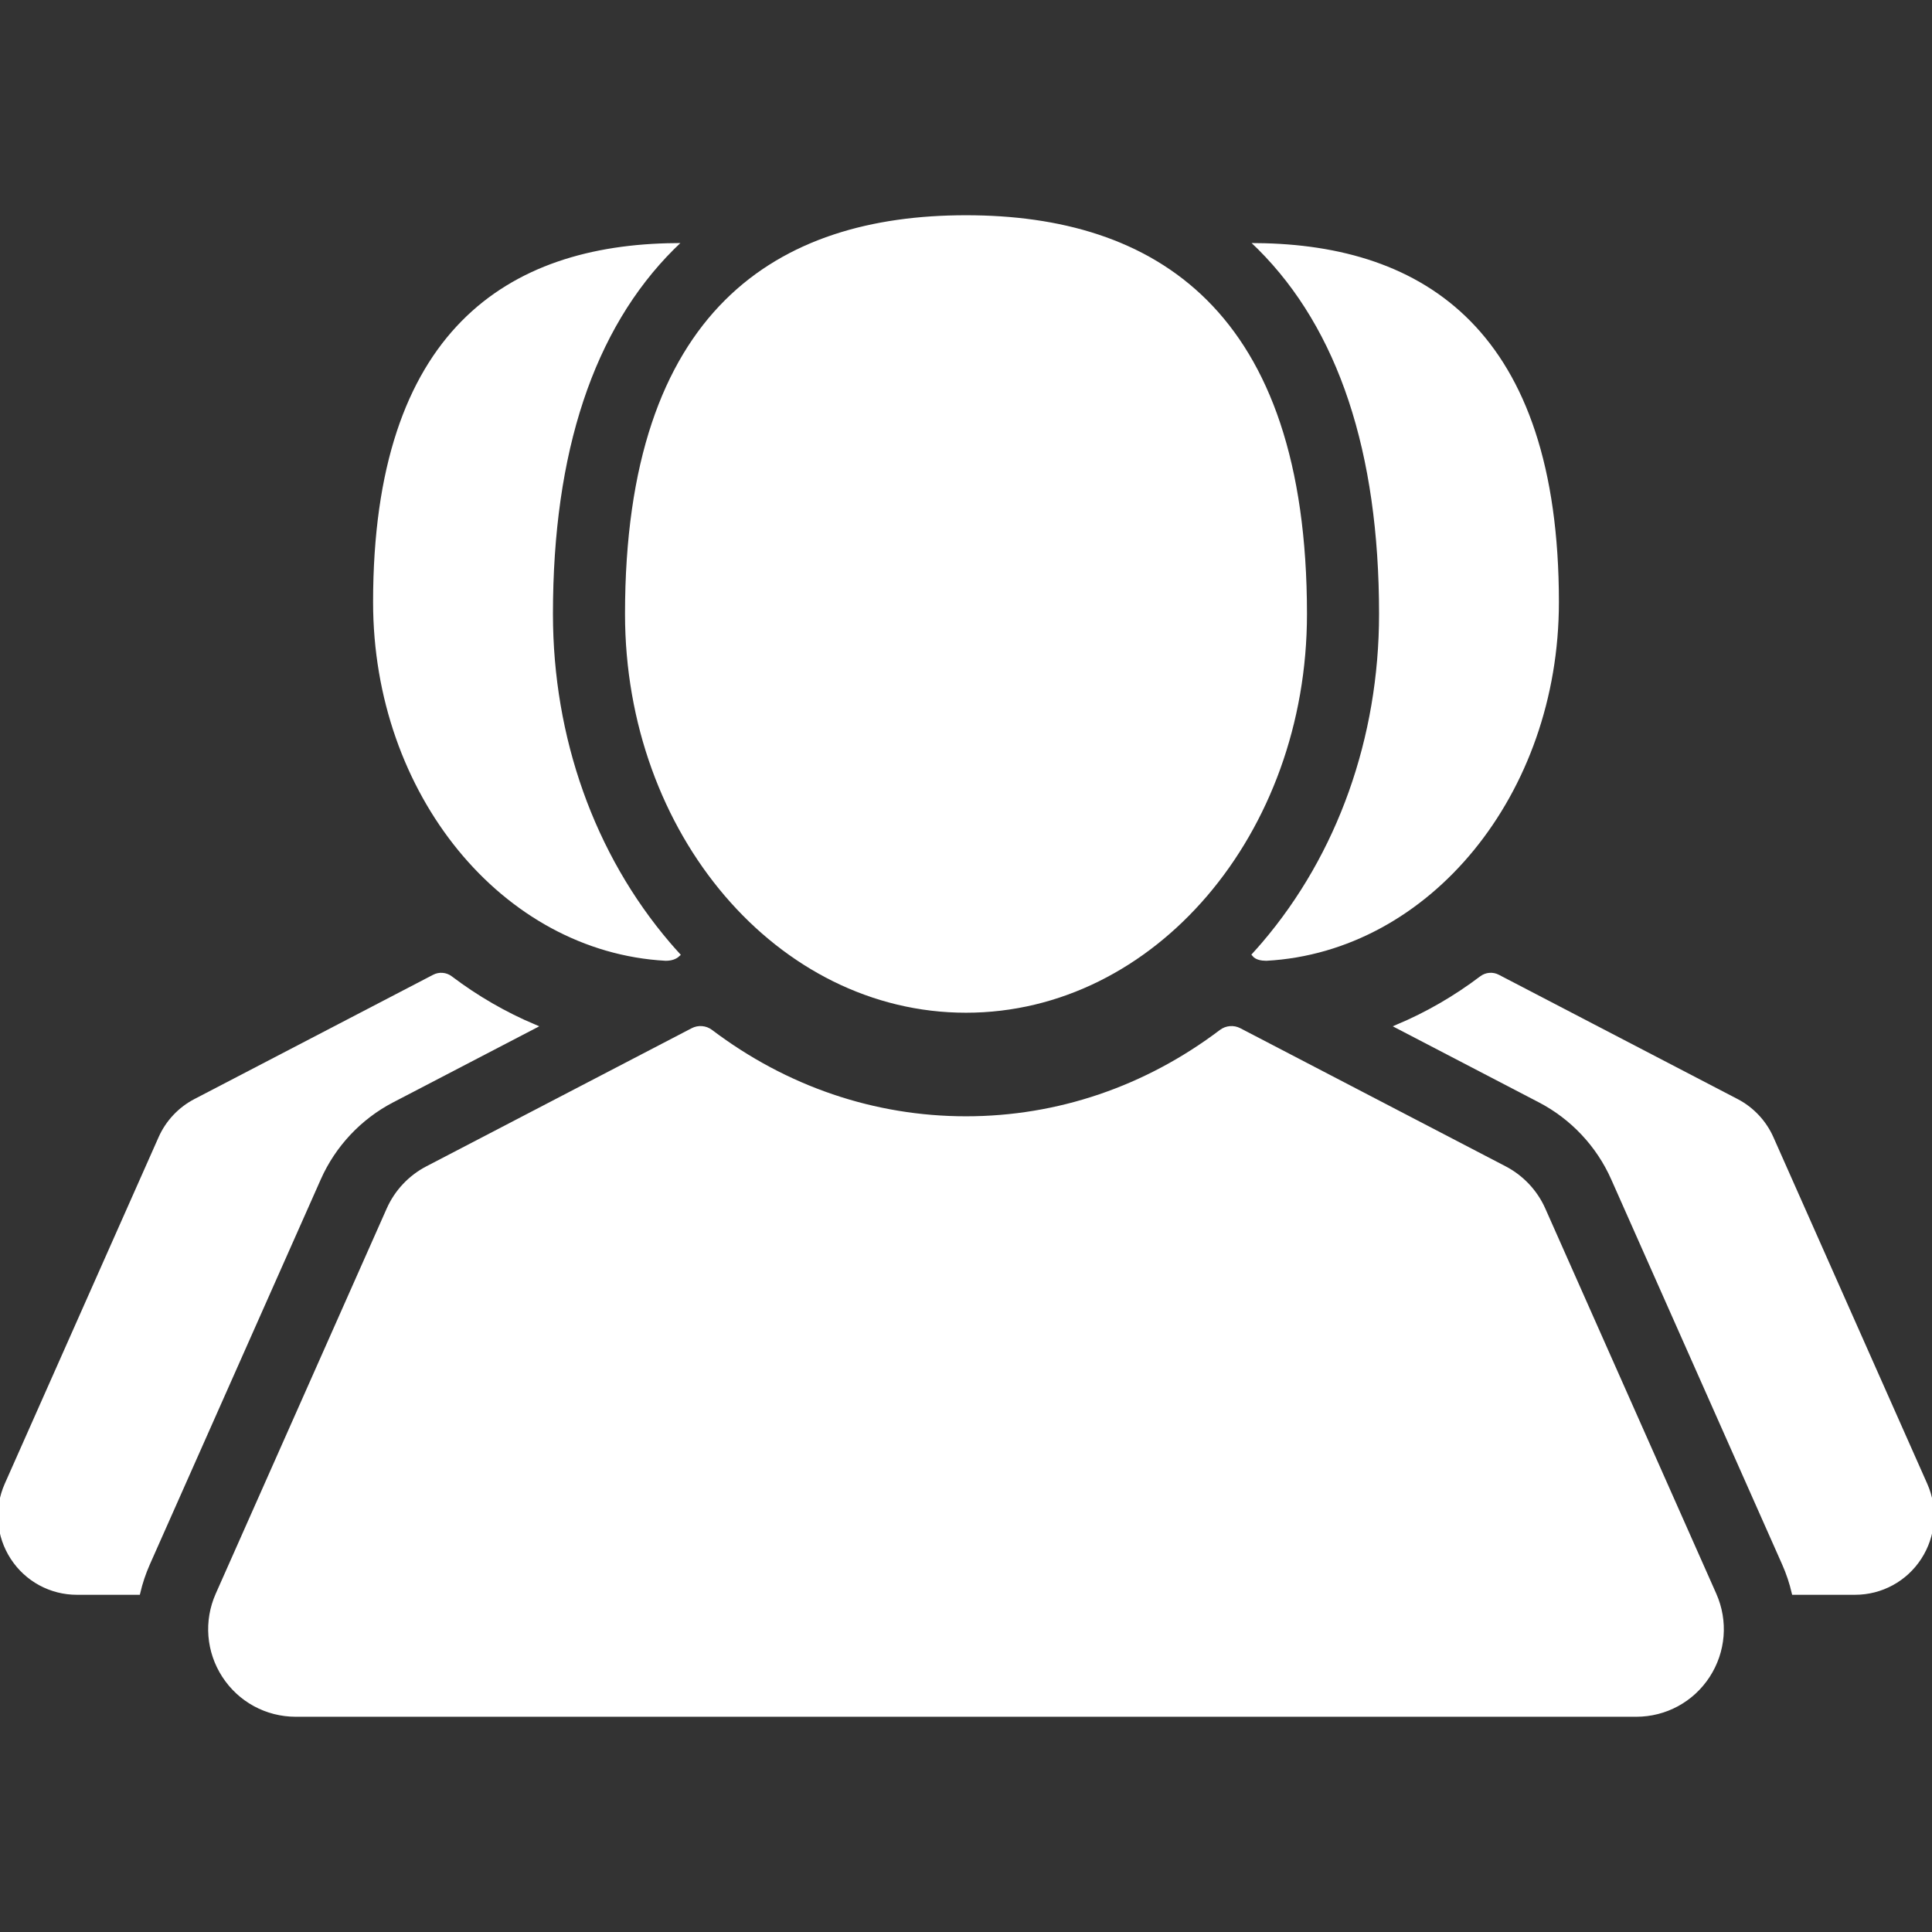
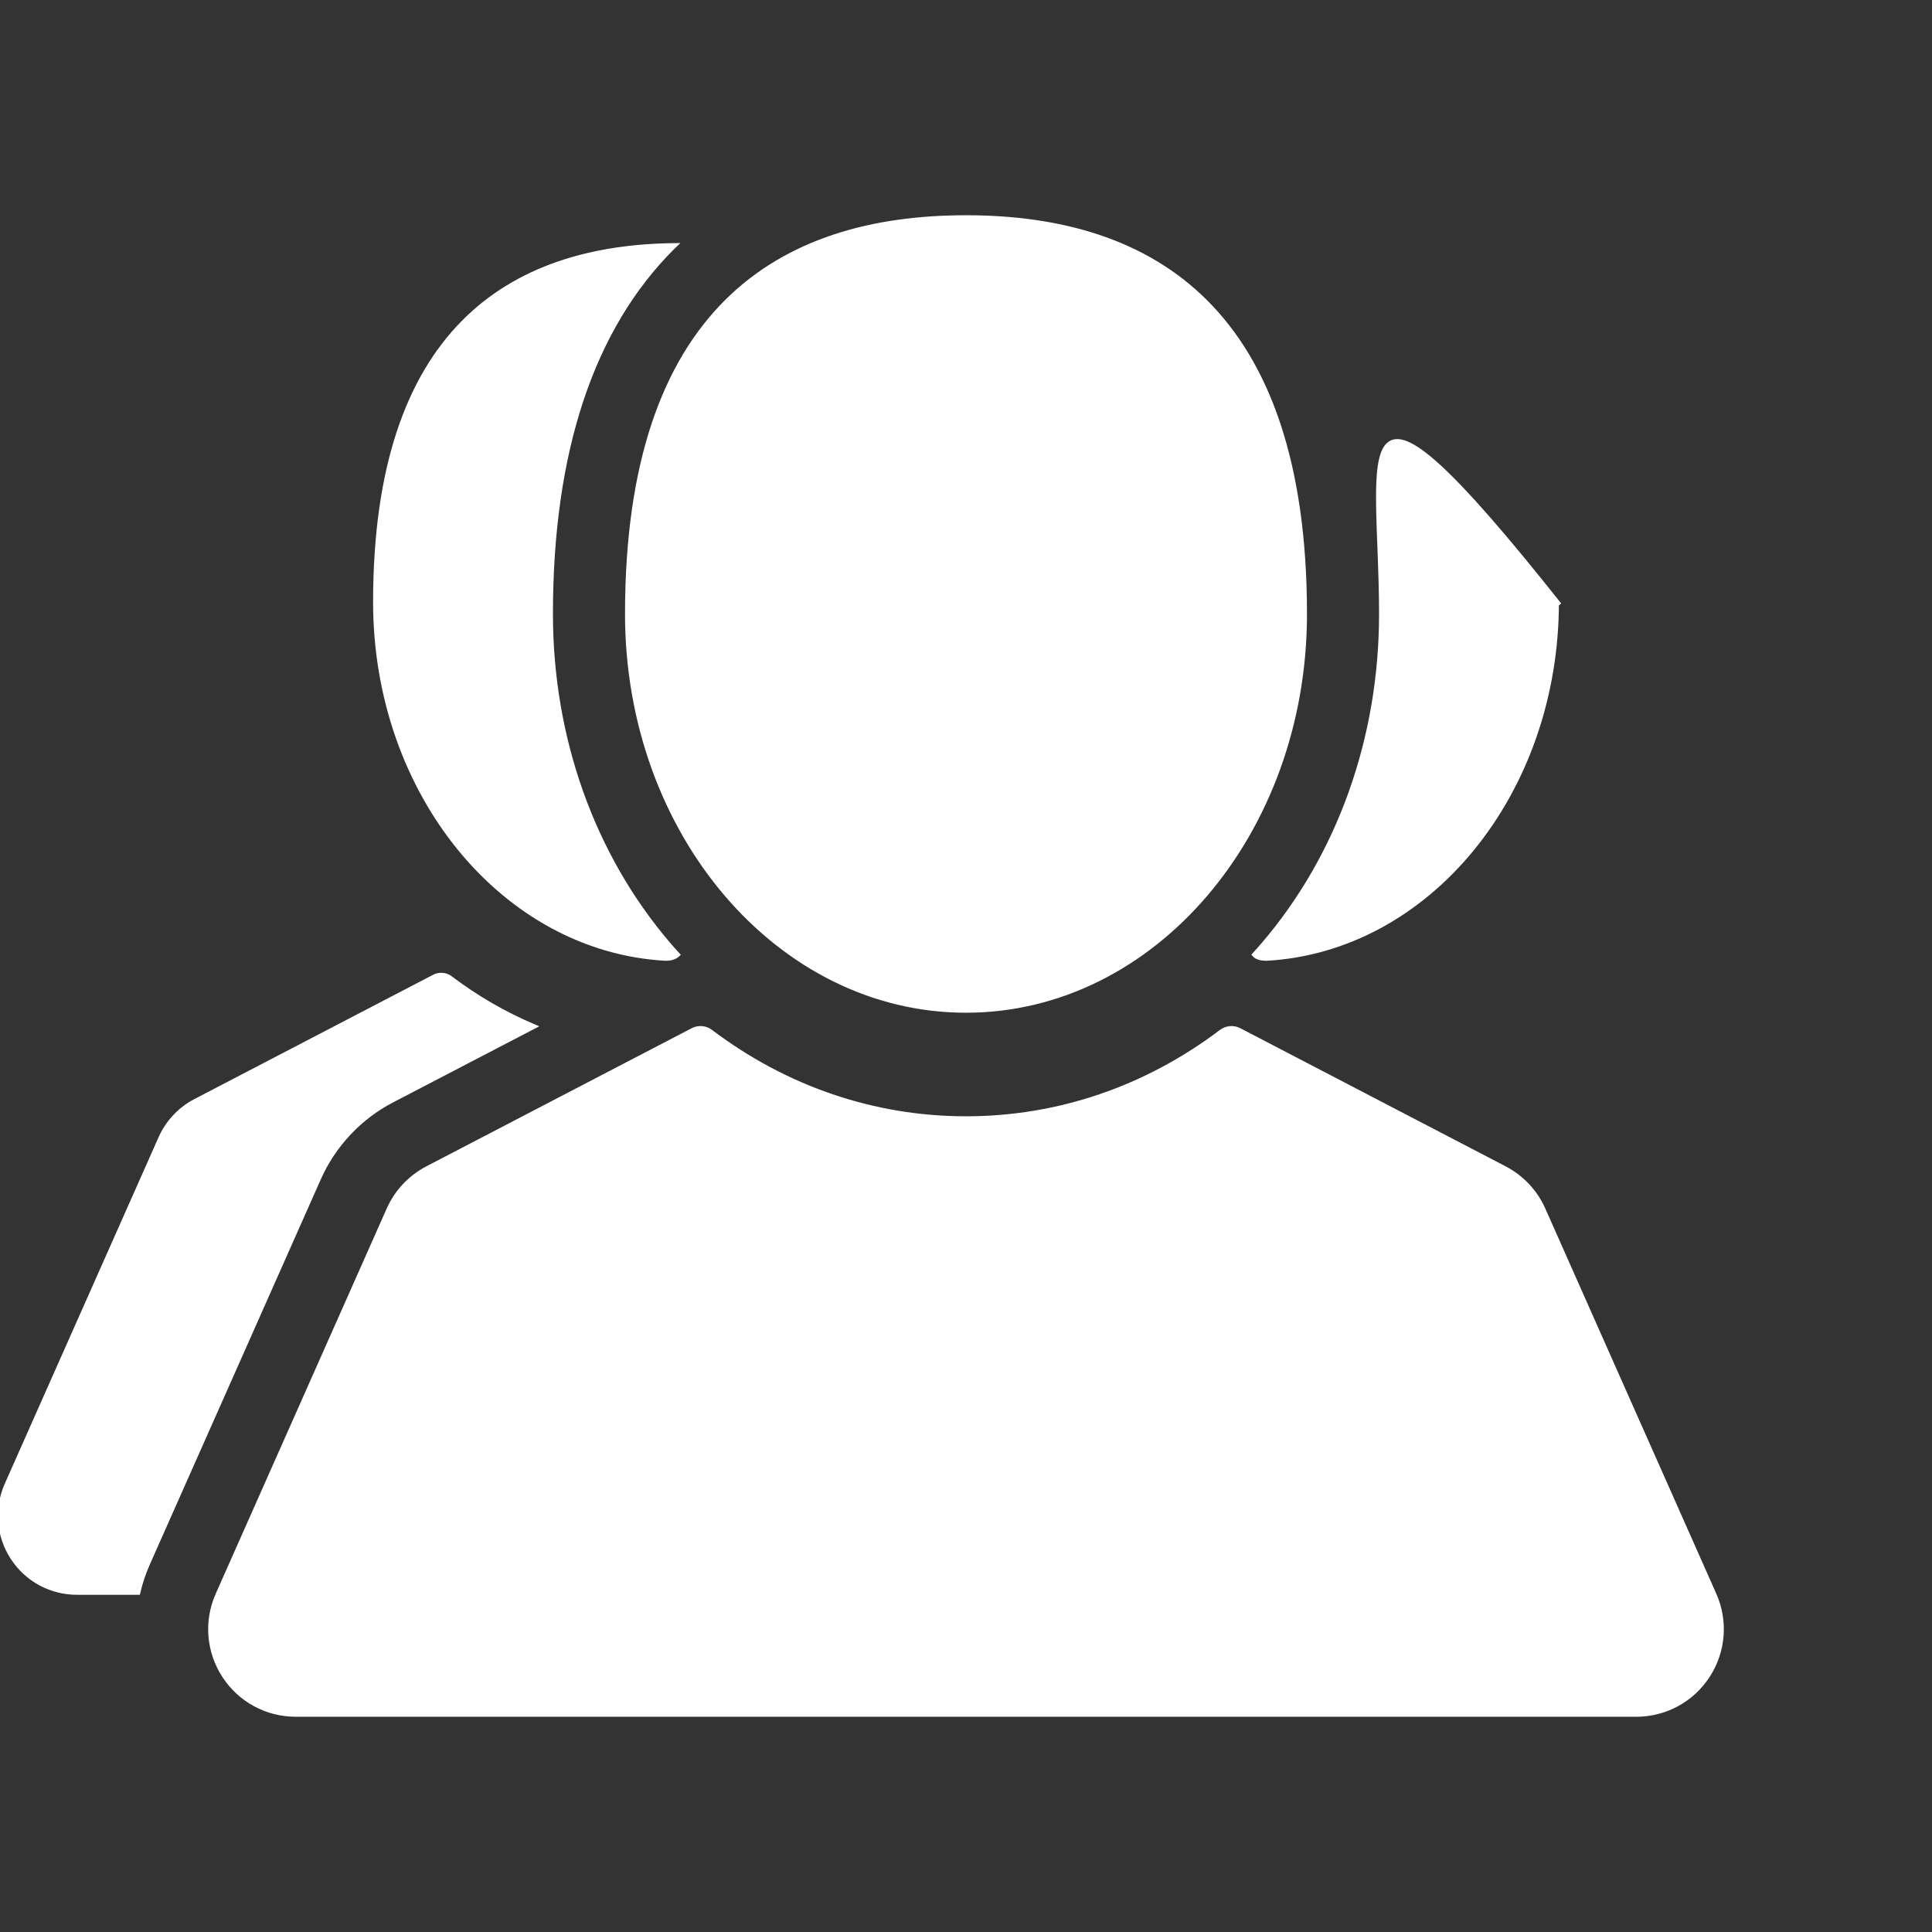
<svg xmlns="http://www.w3.org/2000/svg" fill="#ffffff" id="Capa_1" width="800px" height="800px" viewBox="0 0 465.888 465.888" xml:space="preserve" stroke="#ffffff">
  <rect x="0" y="0" width="465.888" height="465.888" fill="#333333" stroke="none" />
  <g id="SVGRepo_bgCarrier" stroke-width="0" />
  <g id="SVGRepo_tracerCarrier" stroke-linecap="round" stroke-linejoin="round" />
  <g id="SVGRepo_iconCarrier">
    <g>
      <g>
-         <path d="M464.283,357.994l-37.104-83.588c-1.698-3.826-4.679-6.997-8.392-8.93L361.201,235.5c-1.27-0.662-2.808-0.533-3.951,0.33 c-6.347,4.801-13.132,8.709-20.226,11.703l34.318,17.864c7.806,4.063,14.068,10.729,17.637,18.771l41.229,92.879 c1.017,2.289,1.8,4.643,2.354,7.026h14.762c6.305,0,12.119-3.154,15.555-8.439C466.316,370.349,466.842,363.755,464.283,357.994z" />
        <path d="M94.545,265.398l34.319-17.864c-7.094-2.996-13.88-6.901-20.228-11.703c-1.144-0.864-2.682-0.991-3.951-0.331 l-57.585,29.978c-3.713,1.933-6.692,5.103-8.39,8.929L1.604,357.994c-2.558,5.762-2.033,12.356,1.402,17.641 c3.436,5.285,9.251,8.439,15.555,8.439h14.763c0.556-2.386,1.339-4.737,2.355-7.028l41.23-92.878 C80.479,276.126,86.742,269.46,94.545,265.398z" />
        <path d="M160.519,231.186c1.367,0,2.305-0.369,2.953-0.964c-0.772-0.849-1.538-1.707-2.29-2.587 c-18.277-21.393-28.343-49.654-28.343-79.578c0-39.178,9.87-68.89,29.334-88.312c0.215-0.214,0.443-0.411,0.659-0.622 c-40.074,0.393-72.364,20.79-72.364,86.077C90.467,191.37,121.522,229.048,160.519,231.186z" />
-         <path d="M333.05,148.057c0,29.924-10.066,58.186-28.344,79.578c-0.752,0.88-1.519,1.739-2.291,2.588 c0.601,0.734,1.787,0.963,2.952,0.963c38.995-2.136,70.052-39.815,70.052-85.985c0-65.288-32.291-85.685-72.363-86.077 c0.217,0.211,0.443,0.408,0.658,0.622C323.18,79.168,333.05,108.88,333.05,148.057z" />
+         <path d="M333.05,148.057c0,29.924-10.066,58.186-28.344,79.578c-0.752,0.88-1.519,1.739-2.291,2.588 c0.601,0.734,1.787,0.963,2.952,0.963c38.995-2.136,70.052-39.815,70.052-85.985c0.217,0.211,0.443,0.408,0.658,0.622C323.18,79.168,333.05,108.88,333.05,148.057z" />
        <path d="M232.945,243.712c45.134,0,81.724-42.827,81.724-95.654c0-73.26-36.589-95.654-81.724-95.654 c-45.137,0-81.726,22.395-81.726,95.654C151.219,200.885,187.81,243.712,232.945,243.712z" />
        <path d="M372.179,291.625c-1.887-4.252-5.198-7.774-9.323-9.923l-63.986-33.308c-1.411-0.735-3.12-0.592-4.391,0.367 c-18.097,13.689-39.375,20.926-61.533,20.926c-22.16,0-43.438-7.235-61.537-20.926c-1.271-0.961-2.979-1.104-4.391-0.367 l-63.985,33.308c-4.126,2.147-7.436,5.671-9.322,9.923l-41.23,92.88c-2.843,6.401-2.26,13.729,1.558,19.602 c3.818,5.872,10.279,9.378,17.284,9.378h323.247c7.004,0,13.466-3.506,17.282-9.378s4.399-13.2,1.56-19.602L372.179,291.625z" />
      </g>
    </g>
  </g>
</svg>